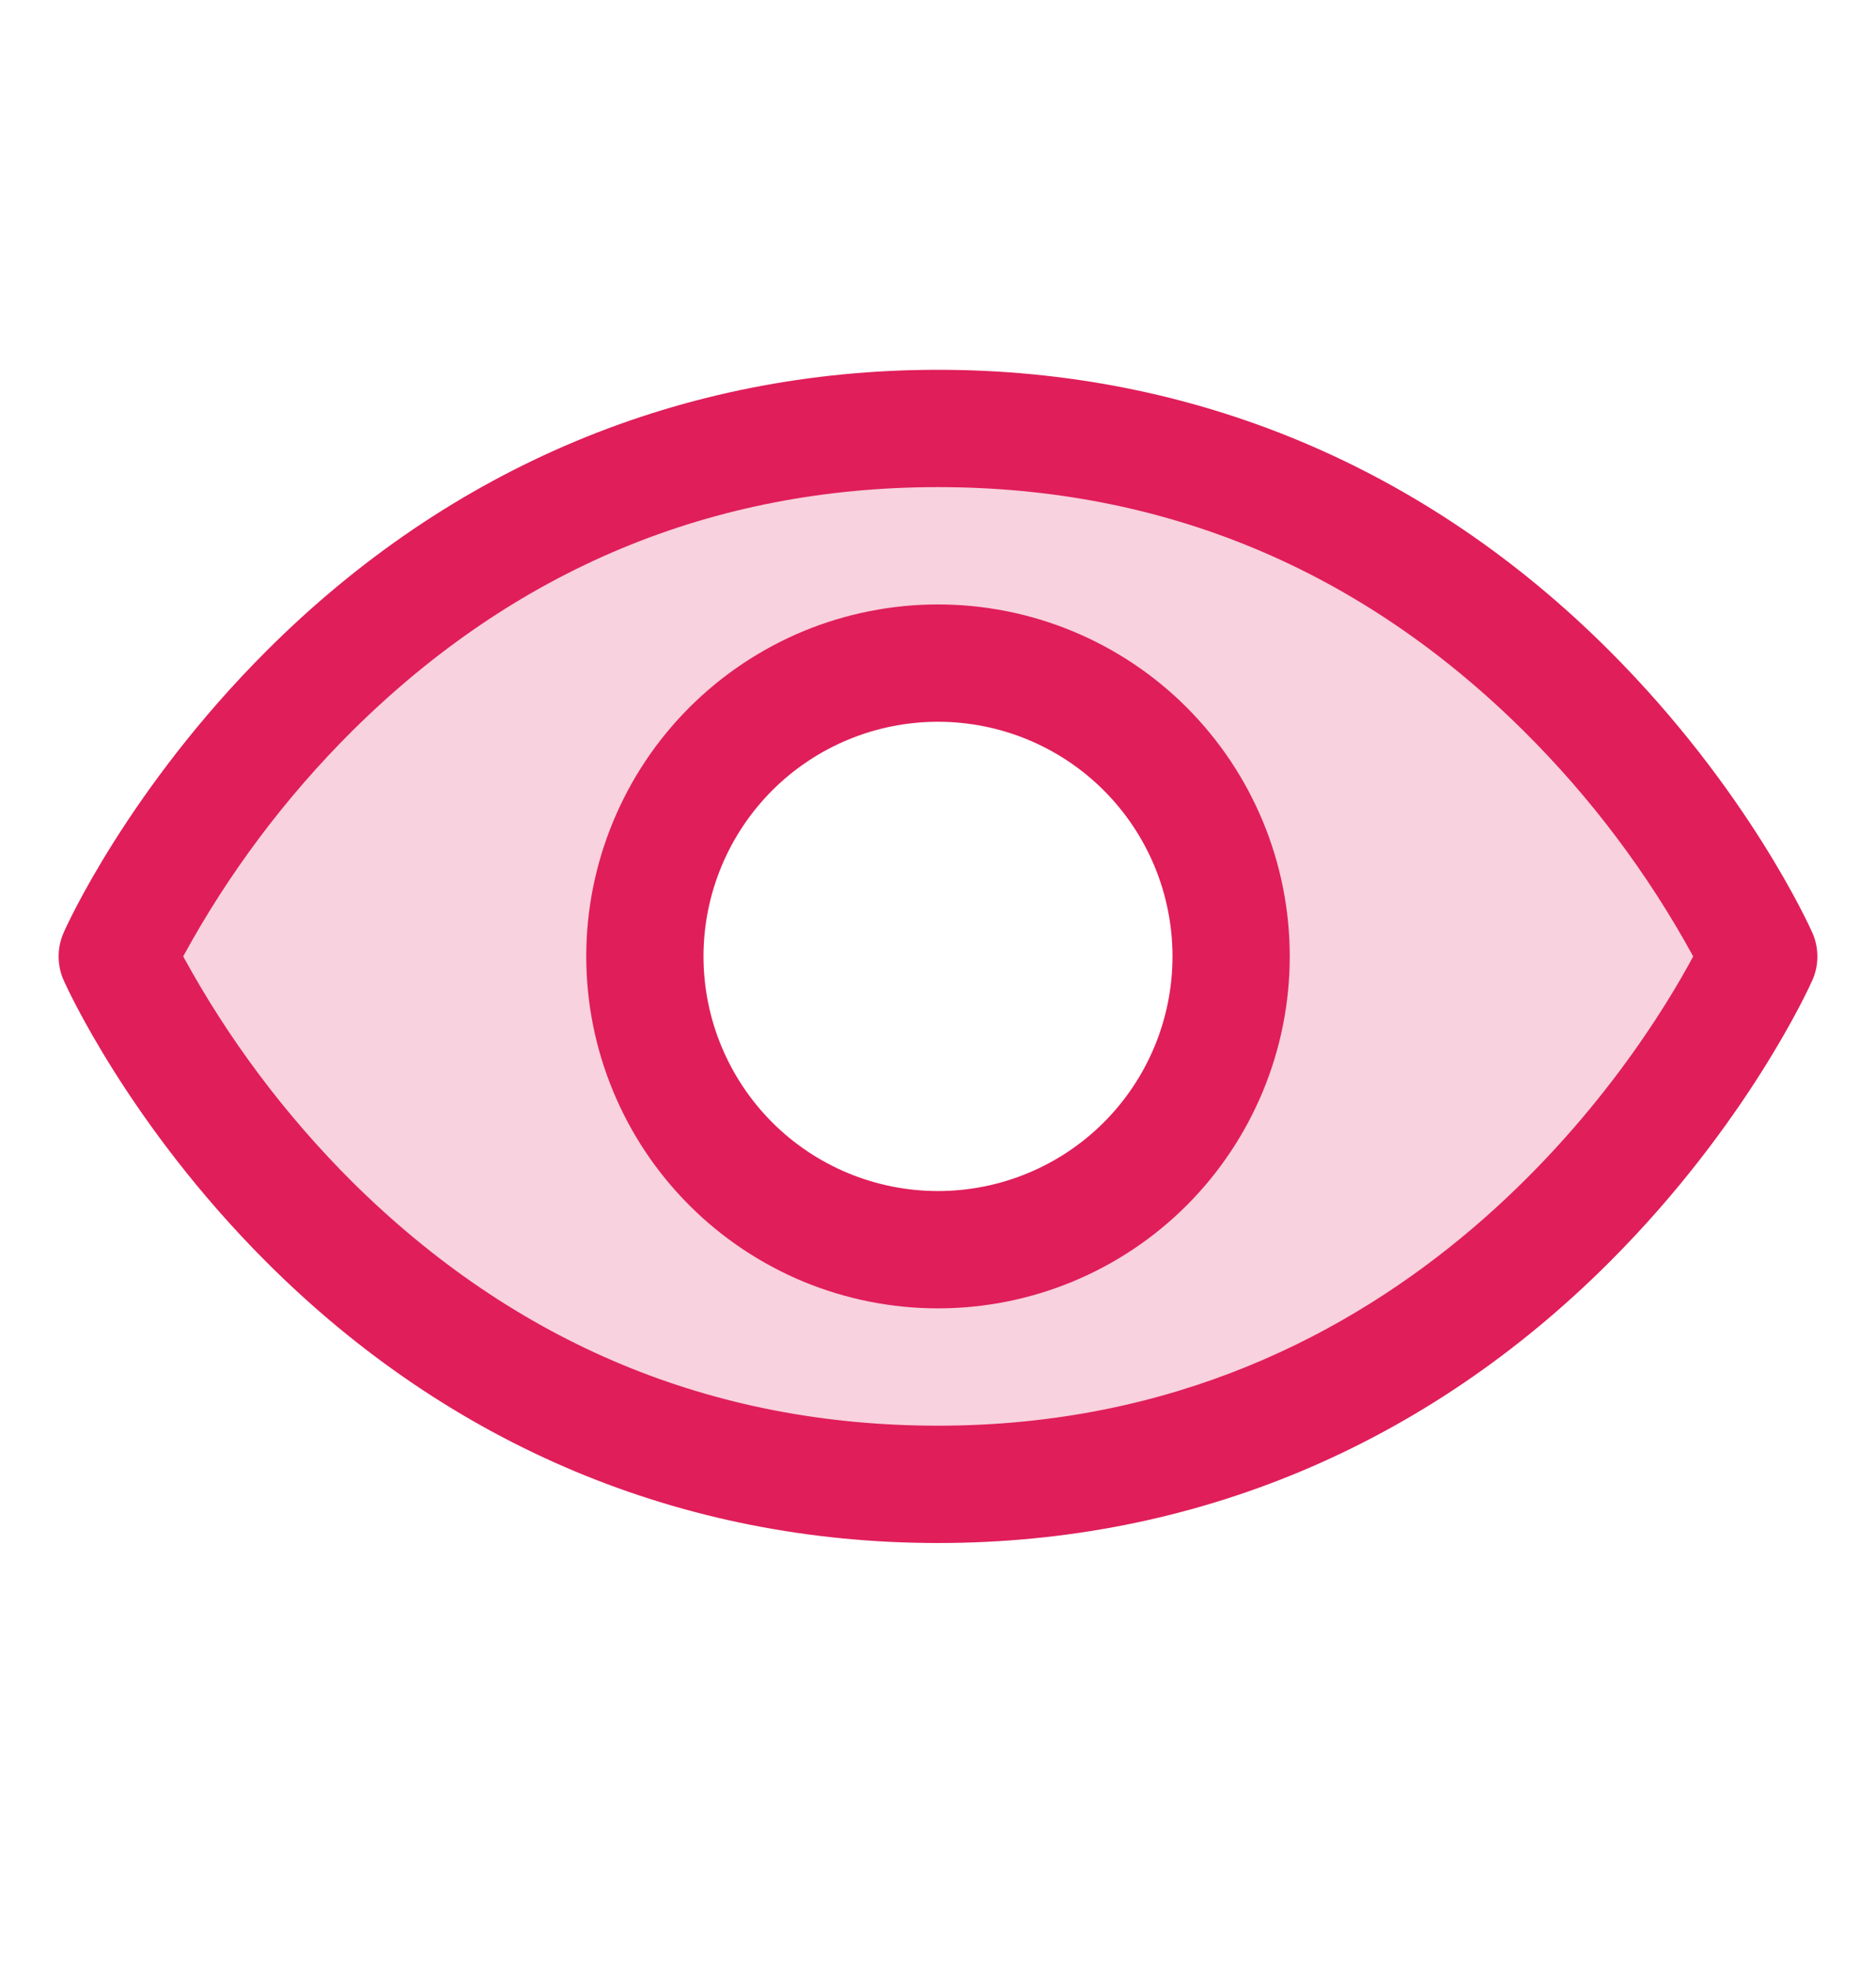
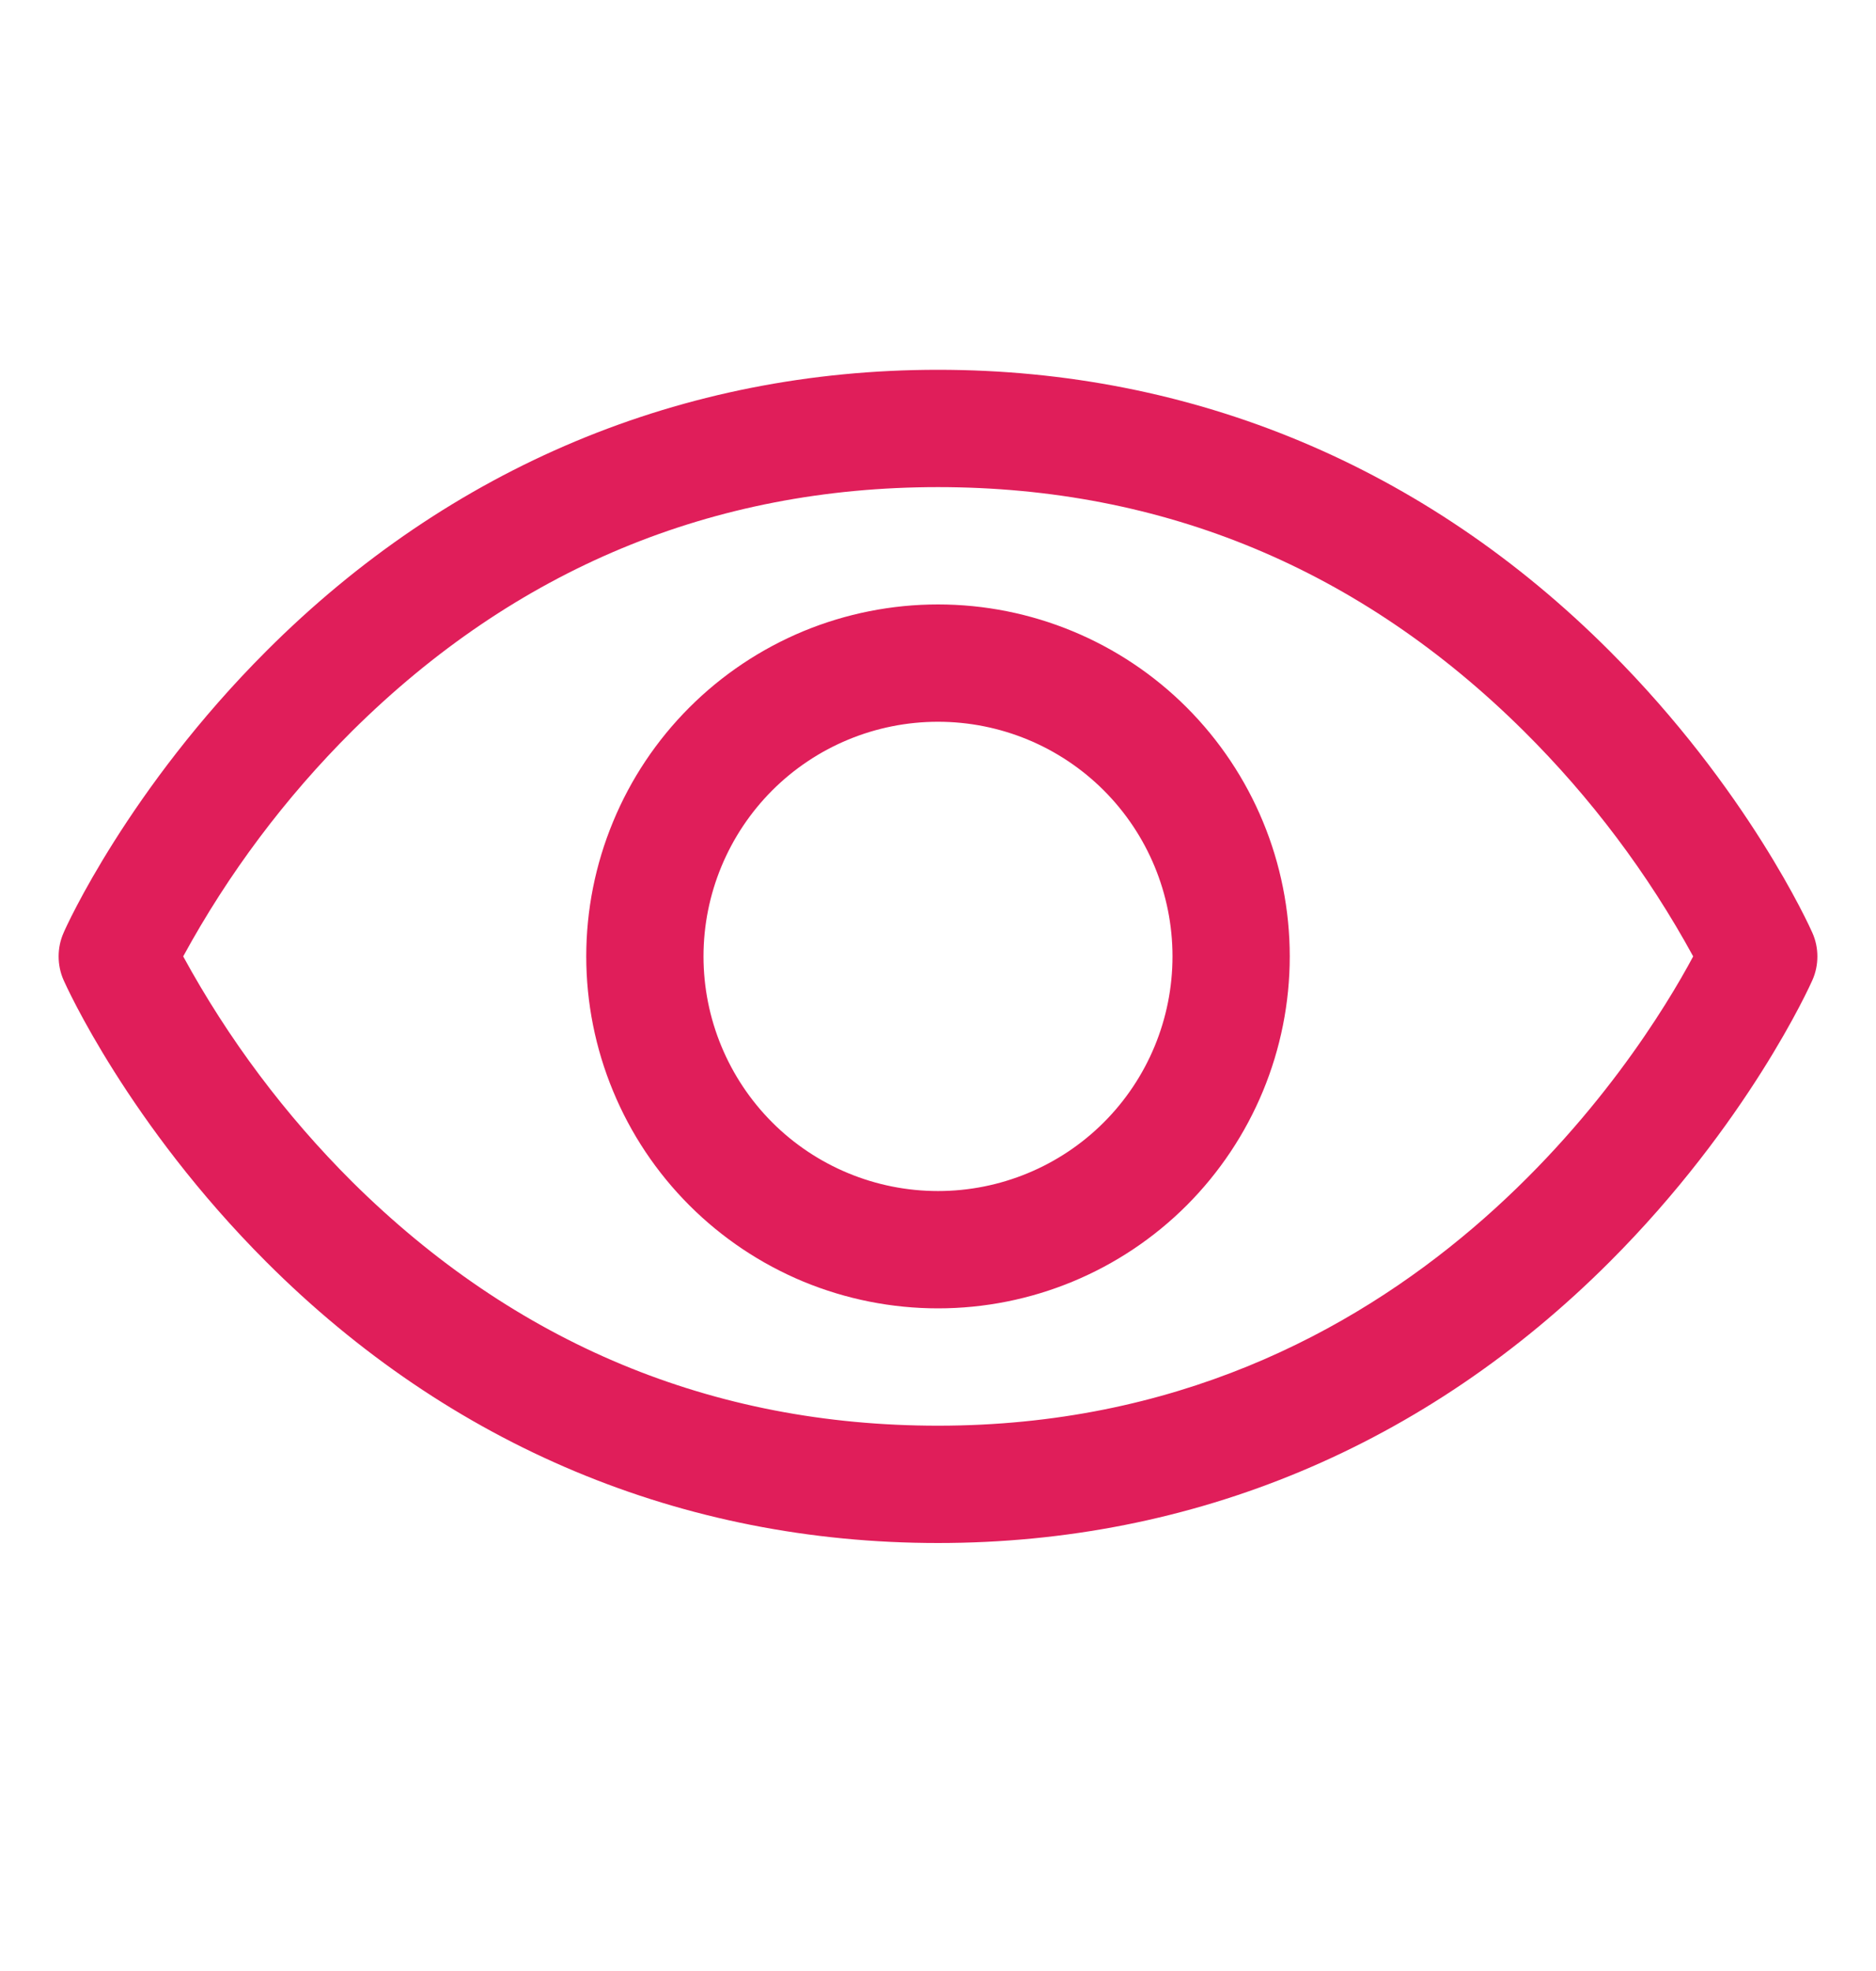
<svg xmlns="http://www.w3.org/2000/svg" fill="none" height="21" viewBox="0 0 20 21" width="20">
-   <path d="M10 4.565C3.75 4.565 1.25 10.19 1.25 10.19C1.25 10.19 3.75 15.815 10 15.815C16.25 15.815 18.75 10.19 18.75 10.19C18.75 10.19 16.25 4.565 10 4.565ZM10 13.315C9.171 13.315 8.376 12.986 7.79 12.4C7.204 11.814 6.875 11.019 6.875 10.19C6.875 9.361 7.204 8.566 7.79 7.98C8.376 7.394 9.171 7.065 10 7.065C10.829 7.065 11.624 7.394 12.21 7.98C12.796 8.566 13.125 9.361 13.125 10.19C13.125 11.019 12.796 11.814 12.21 12.4C11.624 12.986 10.829 13.315 10 13.315Z" fill="#E01E5A" opacity="0.2" />
  <path d="M19.321 9.937C19.294 9.875 18.632 8.407 17.161 6.937C15.2 4.975 12.725 3.94 10 3.94C7.275 3.94 4.8 4.976 2.84 6.936C1.368 8.407 0.703 9.877 0.679 9.936C0.643 10.016 0.625 10.103 0.625 10.19C0.625 10.278 0.643 10.365 0.679 10.445C0.706 10.506 1.368 11.974 2.839 13.445C4.799 15.405 7.275 16.44 10 16.44C12.725 16.44 15.2 15.404 17.16 13.445C18.632 11.974 19.294 10.506 19.321 10.445C19.357 10.365 19.375 10.278 19.375 10.191C19.375 10.103 19.357 10.017 19.321 9.937ZM10 15.19C7.595 15.19 5.495 14.316 3.755 12.592C3.042 11.882 2.435 11.073 1.953 10.19C2.435 9.306 3.042 8.497 3.755 7.788C5.495 6.064 7.595 5.19 10 5.19C12.405 5.19 14.505 6.064 16.244 7.788C16.959 8.497 17.568 9.306 18.051 10.19C17.488 11.242 15.034 15.19 10 15.19ZM10 6.44C9.508 6.44 9.02 6.537 8.565 6.725C8.11 6.914 7.697 7.19 7.349 7.538C7 7.887 6.724 8.3 6.536 8.755C6.347 9.21 6.25 9.697 6.25 10.19C6.25 10.682 6.347 11.17 6.536 11.625C6.724 12.08 7 12.493 7.349 12.842C7.697 13.19 8.11 13.466 8.565 13.655C9.02 13.843 9.508 13.94 10 13.94C10.995 13.94 11.949 13.545 12.652 12.842C13.355 12.138 13.75 11.184 13.75 10.19C13.75 9.195 13.355 8.242 12.652 7.538C11.949 6.835 10.995 6.44 10 6.44ZM10 12.69C9.337 12.69 8.701 12.427 8.232 11.958C7.764 11.489 7.5 10.853 7.5 10.19C7.5 9.527 7.764 8.891 8.232 8.422C8.701 7.953 9.337 7.69 10 7.69C10.663 7.69 11.299 7.953 11.768 8.422C12.237 8.891 12.5 9.527 12.5 10.19C12.5 10.853 12.237 11.489 11.768 11.958C11.299 12.427 10.663 12.69 10 12.69Z" fill="#E01E5A" />
</svg>